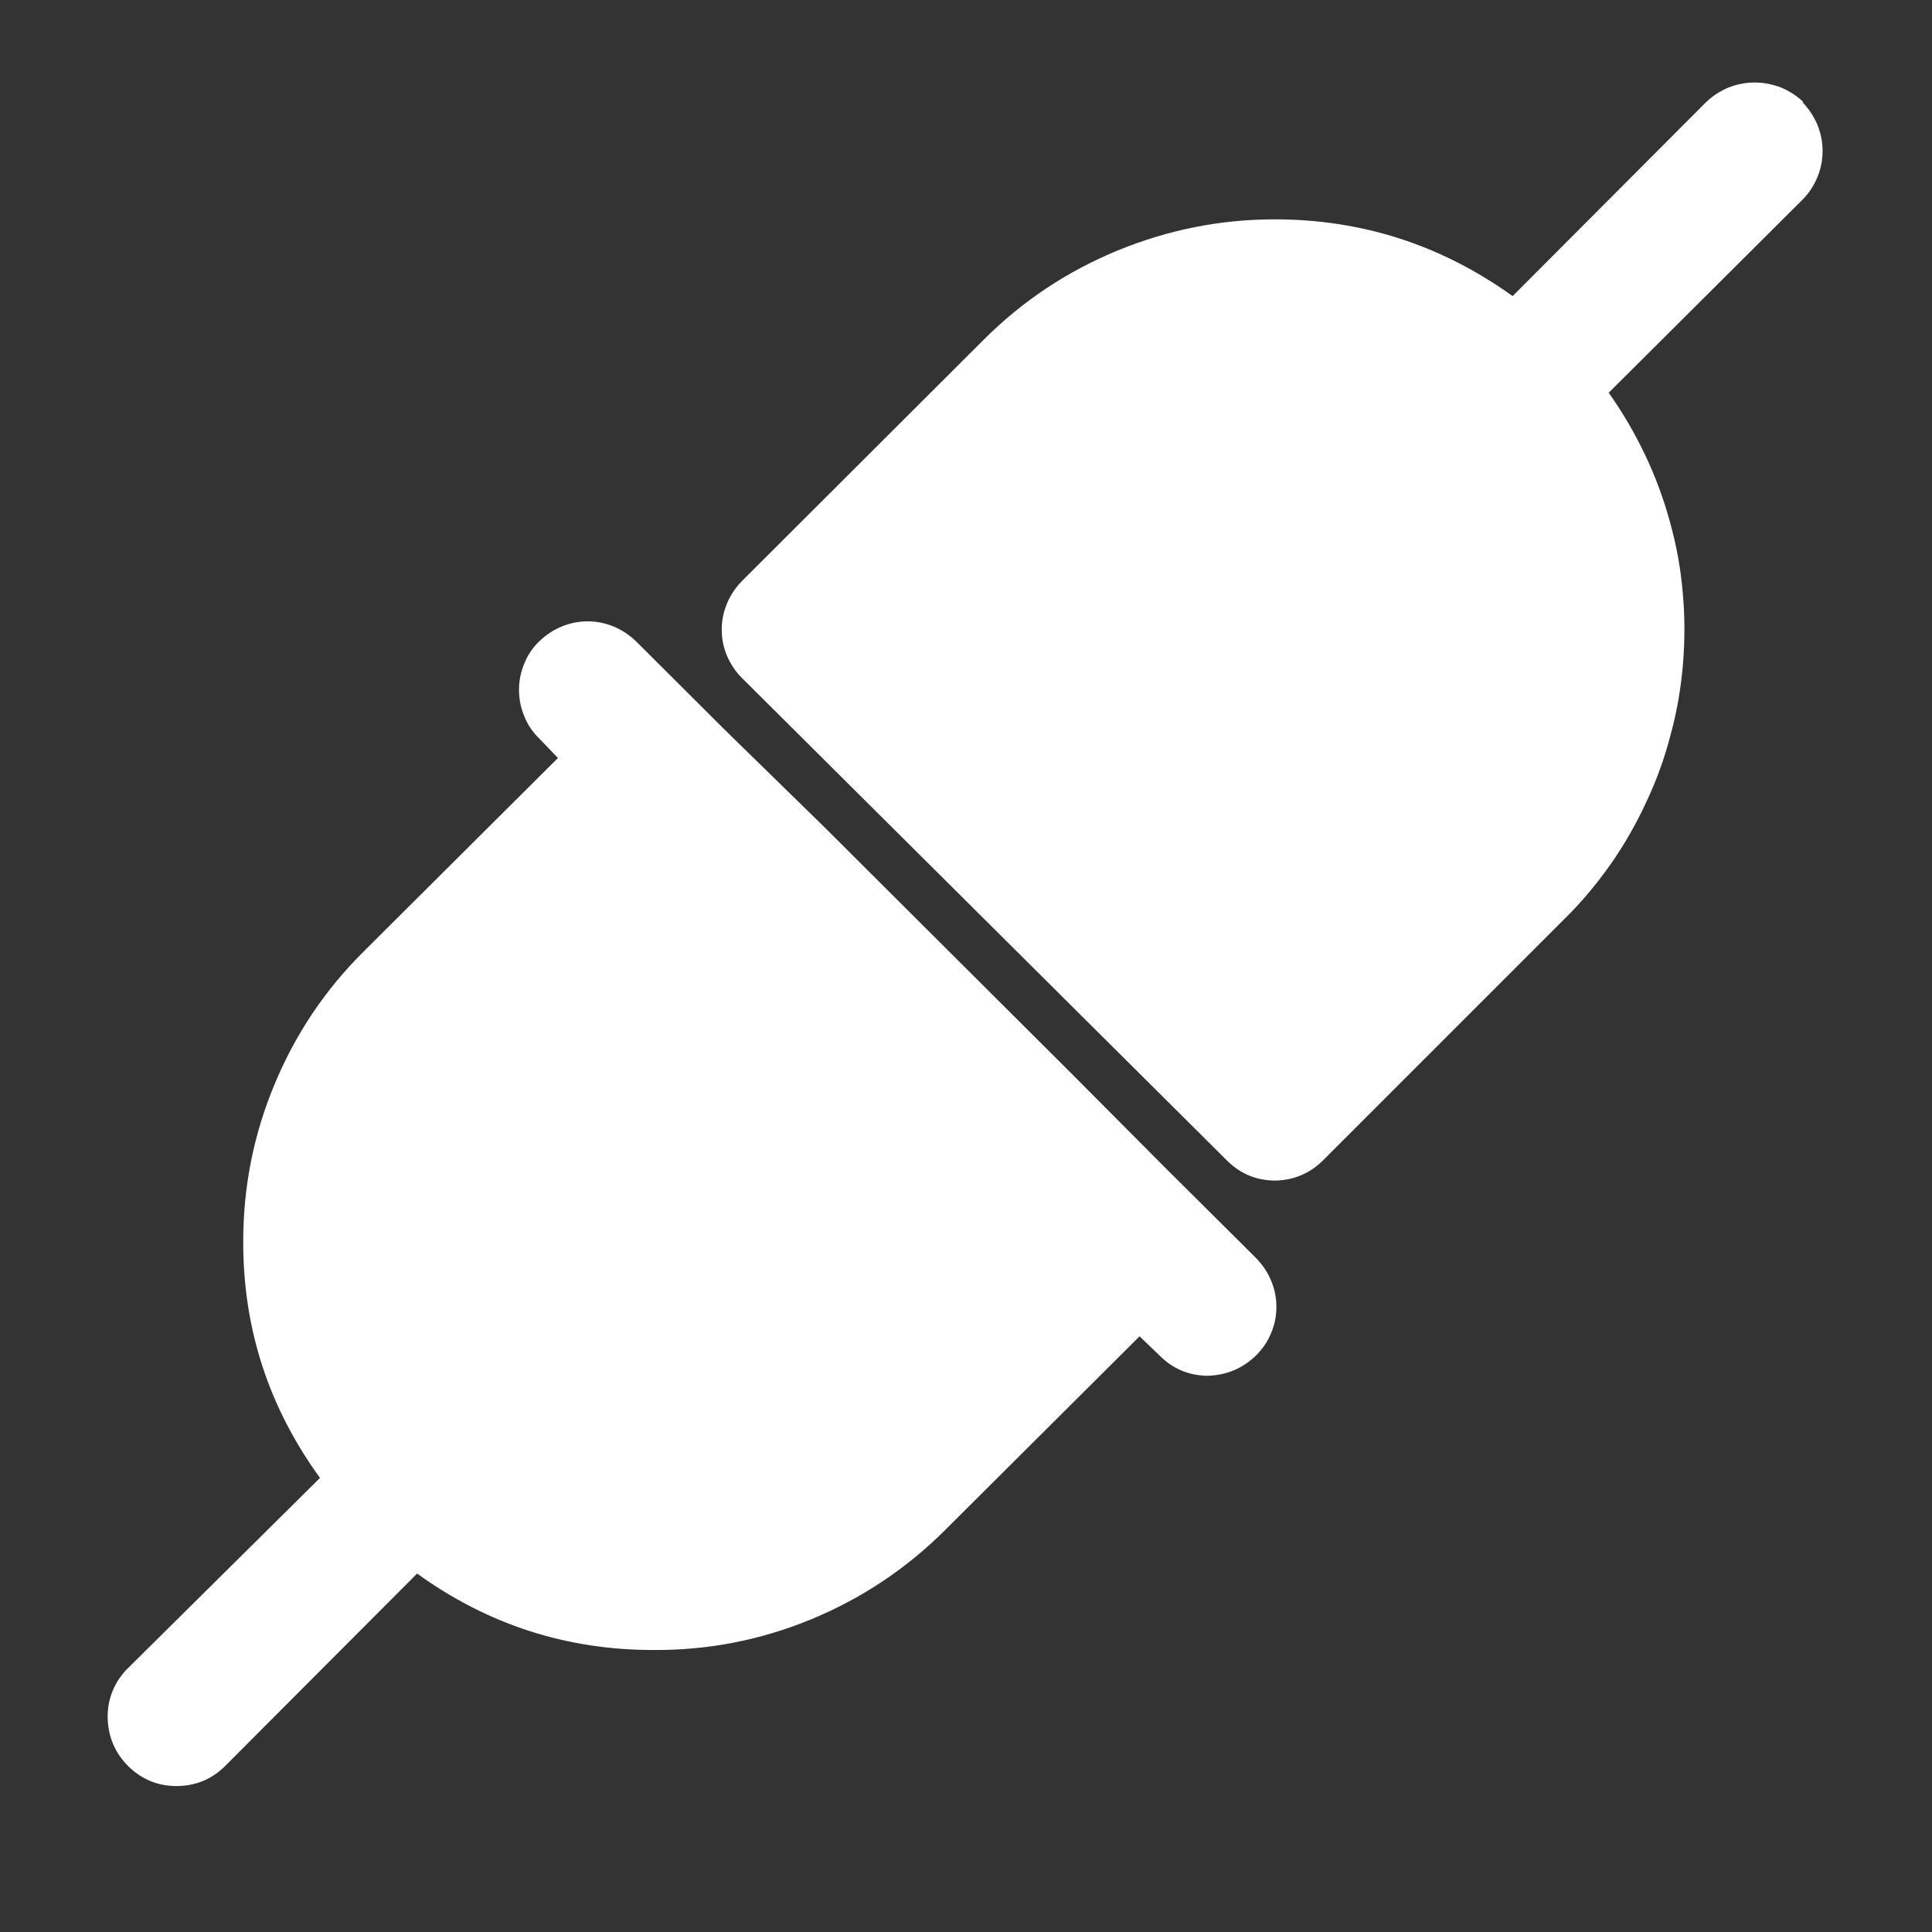
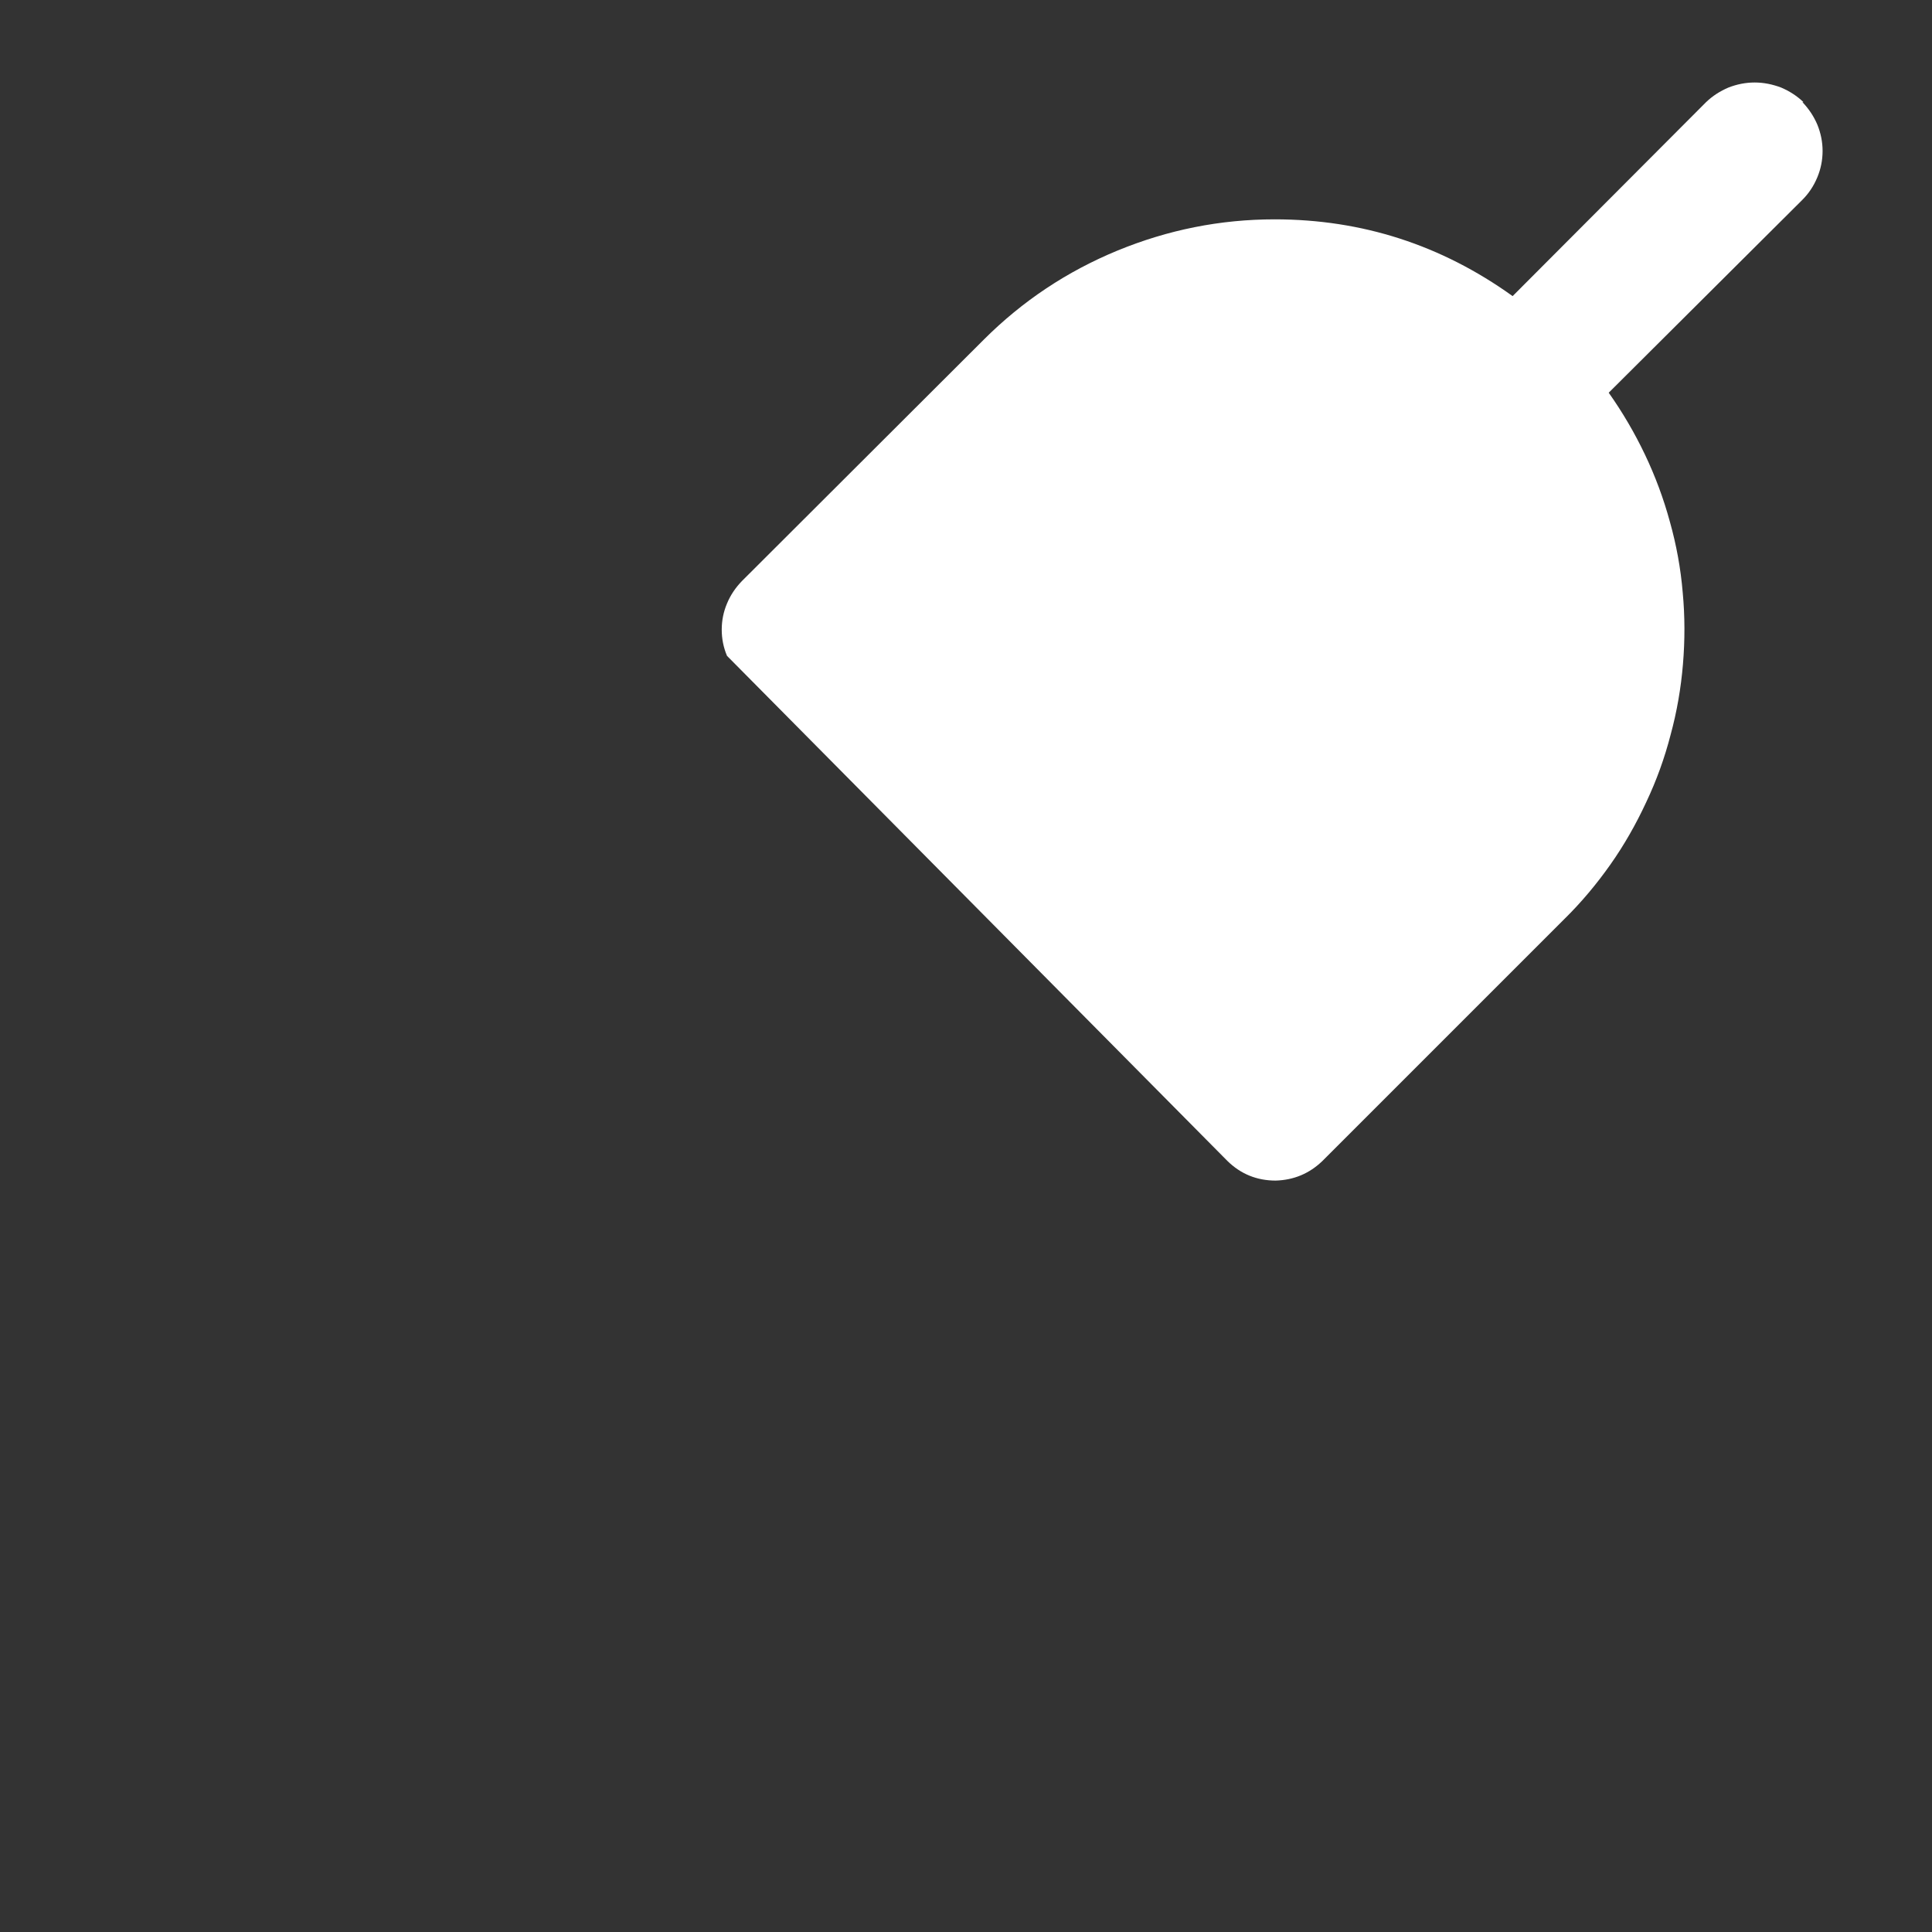
<svg xmlns="http://www.w3.org/2000/svg" width="40" zoomAndPan="magnify" viewBox="0 0 30 30" height="40" preserveAspectRatio="xMidYMid meet" version="1.0">
  <rect x="0" y="0" width="30" height="30" fill="#333333" stroke="none" />
  <defs>
    <clipPath id="edf2044475">
      <path d="M 1.574 9 L 20 9 L 20 28 L 1.574 28 Z M 1.574 9 " clip-rule="nonzero" />
    </clipPath>
    <clipPath id="3b6d13019f">
      <path d="M 11 1.172 L 28.426 1.172 L 28.426 19 L 11 19 Z M 11 1.172 " clip-rule="nonzero" />
    </clipPath>
  </defs>
  <g clip-path="url(#edf2044475)">
-     <path fill="#ffffff" d="M 16.613 16.645 L 12.781 12.824 L 11.262 11.34 L 9.879 9.961 C 9.777 9.863 9.664 9.785 9.531 9.73 C 9.402 9.676 9.266 9.648 9.125 9.648 C 8.984 9.648 8.848 9.676 8.719 9.73 C 8.586 9.785 8.473 9.863 8.371 9.961 C 8.27 10.059 8.191 10.176 8.141 10.305 C 8.086 10.438 8.059 10.57 8.059 10.711 C 8.059 10.855 8.086 10.988 8.141 11.121 C 8.191 11.25 8.27 11.367 8.371 11.465 L 8.664 11.77 L 5.645 14.777 C 5.047 15.371 4.586 16.059 4.262 16.84 C 3.938 17.617 3.777 18.43 3.777 19.273 C 3.773 20.629 4.172 21.852 4.969 22.949 L 1.949 25.941 C 1.758 26.156 1.664 26.406 1.672 26.691 C 1.684 26.98 1.789 27.223 1.992 27.426 C 2.199 27.629 2.445 27.73 2.73 27.734 C 3.02 27.734 3.266 27.641 3.477 27.441 L 6.477 24.434 C 7.574 25.227 8.805 25.625 10.16 25.621 C 11.008 25.625 11.82 25.465 12.605 25.141 C 13.387 24.816 14.078 24.355 14.676 23.758 L 17.695 20.75 L 18 21.043 C 18.207 21.254 18.457 21.359 18.75 21.363 C 19.043 21.355 19.297 21.25 19.508 21.043 C 19.605 20.945 19.684 20.832 19.738 20.699 C 19.793 20.57 19.82 20.434 19.82 20.293 C 19.82 20.152 19.793 20.016 19.738 19.887 C 19.684 19.754 19.605 19.641 19.508 19.539 L 18.121 18.16 Z M 16.613 16.645 " fill-opacity="1" fill-rule="evenodd" />
-   </g>
+     </g>
  <g clip-path="url(#3b6d13019f)">
-     <path fill="#ffffff" d="M 28.004 1.586 C 27.902 1.488 27.785 1.414 27.656 1.359 C 27.523 1.309 27.387 1.281 27.246 1.281 C 27.105 1.281 26.969 1.309 26.84 1.359 C 26.711 1.414 26.594 1.488 26.492 1.586 L 23.488 4.598 C 22.383 3.805 21.152 3.406 19.793 3.406 C 18.945 3.406 18.133 3.57 17.352 3.891 C 16.566 4.215 15.875 4.676 15.277 5.273 L 11.52 9.023 C 11.422 9.125 11.344 9.238 11.289 9.371 C 11.234 9.5 11.207 9.637 11.207 9.777 C 11.207 9.918 11.234 10.055 11.289 10.184 C 11.344 10.312 11.422 10.43 11.52 10.527 L 19.059 18.027 C 19.266 18.23 19.516 18.332 19.809 18.332 C 20.09 18.324 20.332 18.223 20.535 18.027 L 24.289 14.273 C 24.555 14.012 24.793 13.727 25.008 13.422 C 25.223 13.117 25.406 12.793 25.562 12.457 C 25.723 12.117 25.848 11.77 25.941 11.41 C 26.039 11.051 26.102 10.684 26.133 10.312 C 26.164 9.941 26.164 9.57 26.129 9.199 C 26.098 8.828 26.031 8.461 25.93 8.102 C 25.832 7.742 25.703 7.395 25.543 7.059 C 25.383 6.723 25.195 6.402 24.98 6.098 L 27.988 3.102 C 28.086 3.004 28.164 2.887 28.219 2.754 C 28.273 2.625 28.301 2.488 28.301 2.344 C 28.301 2.203 28.273 2.066 28.219 1.934 C 28.164 1.805 28.086 1.688 27.988 1.586 Z M 28.004 1.586 " fill-opacity="1" fill-rule="evenodd" />
+     <path fill="#ffffff" d="M 28.004 1.586 C 27.902 1.488 27.785 1.414 27.656 1.359 C 27.523 1.309 27.387 1.281 27.246 1.281 C 27.105 1.281 26.969 1.309 26.84 1.359 C 26.711 1.414 26.594 1.488 26.492 1.586 L 23.488 4.598 C 22.383 3.805 21.152 3.406 19.793 3.406 C 18.945 3.406 18.133 3.57 17.352 3.891 C 16.566 4.215 15.875 4.676 15.277 5.273 L 11.52 9.023 C 11.422 9.125 11.344 9.238 11.289 9.371 C 11.234 9.5 11.207 9.637 11.207 9.777 C 11.207 9.918 11.234 10.055 11.289 10.184 L 19.059 18.027 C 19.266 18.23 19.516 18.332 19.809 18.332 C 20.09 18.324 20.332 18.223 20.535 18.027 L 24.289 14.273 C 24.555 14.012 24.793 13.727 25.008 13.422 C 25.223 13.117 25.406 12.793 25.562 12.457 C 25.723 12.117 25.848 11.77 25.941 11.41 C 26.039 11.051 26.102 10.684 26.133 10.312 C 26.164 9.941 26.164 9.57 26.129 9.199 C 26.098 8.828 26.031 8.461 25.93 8.102 C 25.832 7.742 25.703 7.395 25.543 7.059 C 25.383 6.723 25.195 6.402 24.98 6.098 L 27.988 3.102 C 28.086 3.004 28.164 2.887 28.219 2.754 C 28.273 2.625 28.301 2.488 28.301 2.344 C 28.301 2.203 28.273 2.066 28.219 1.934 C 28.164 1.805 28.086 1.688 27.988 1.586 Z M 28.004 1.586 " fill-opacity="1" fill-rule="evenodd" />
  </g>
</svg>